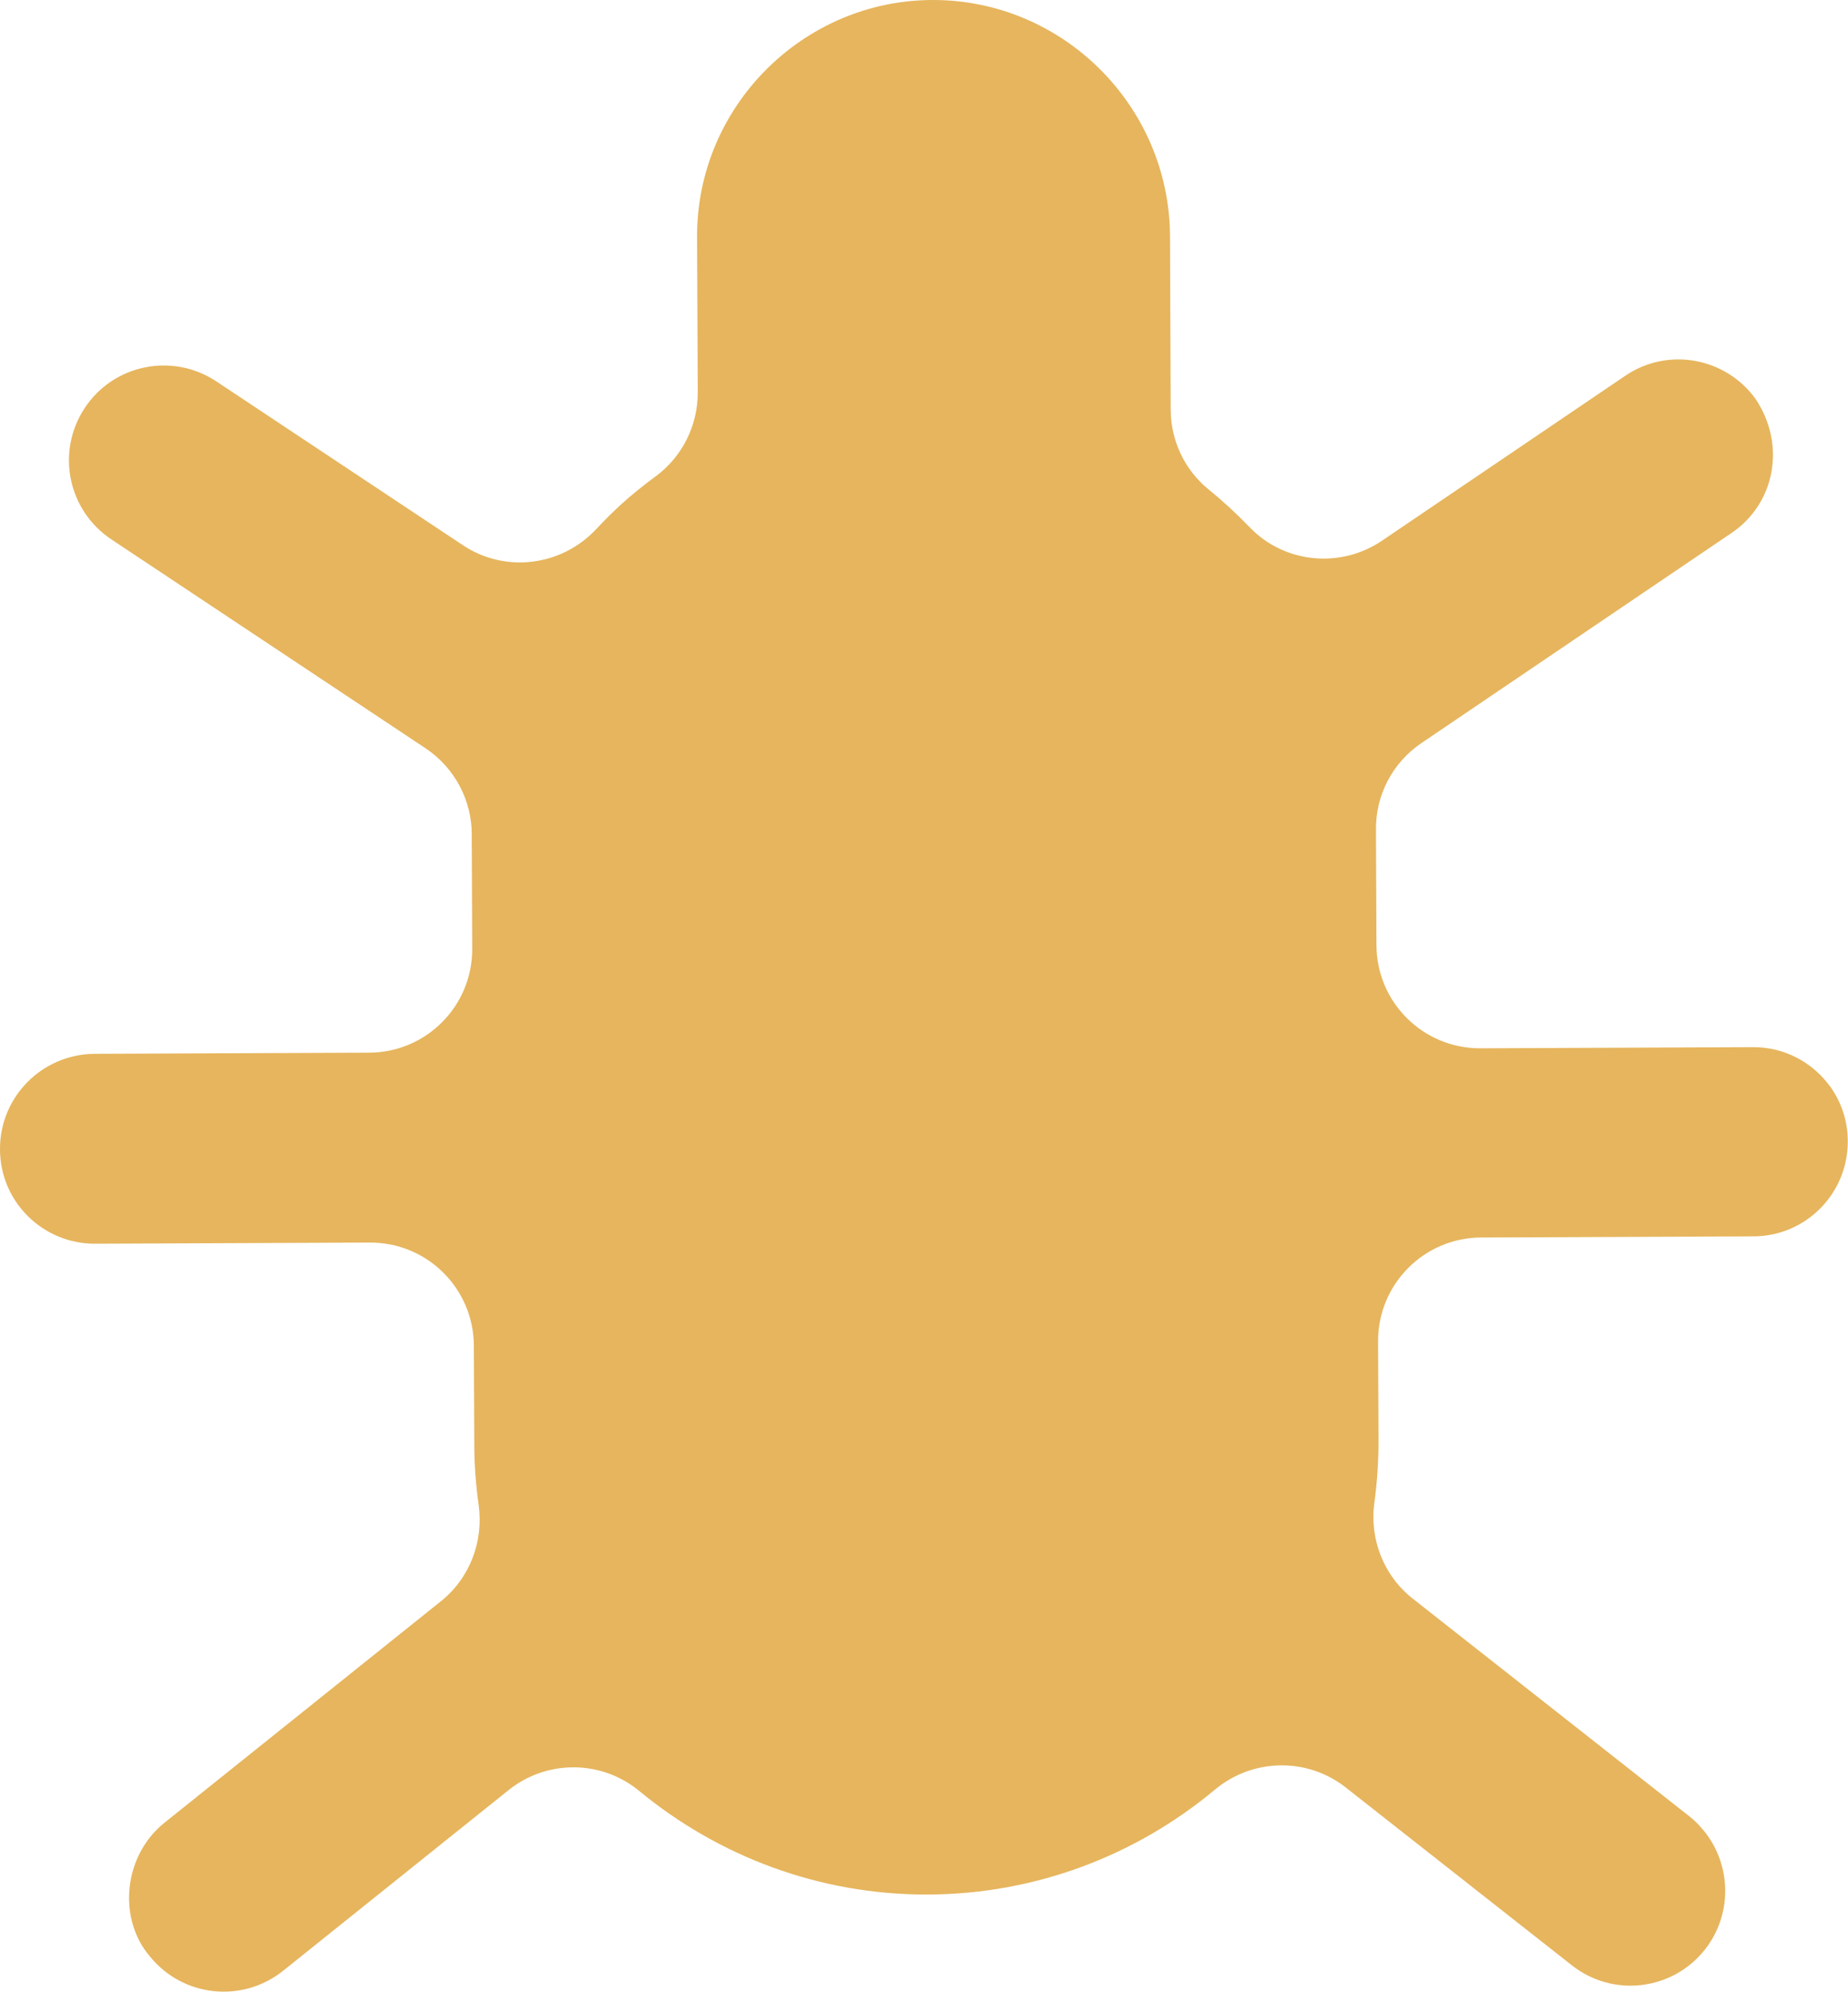
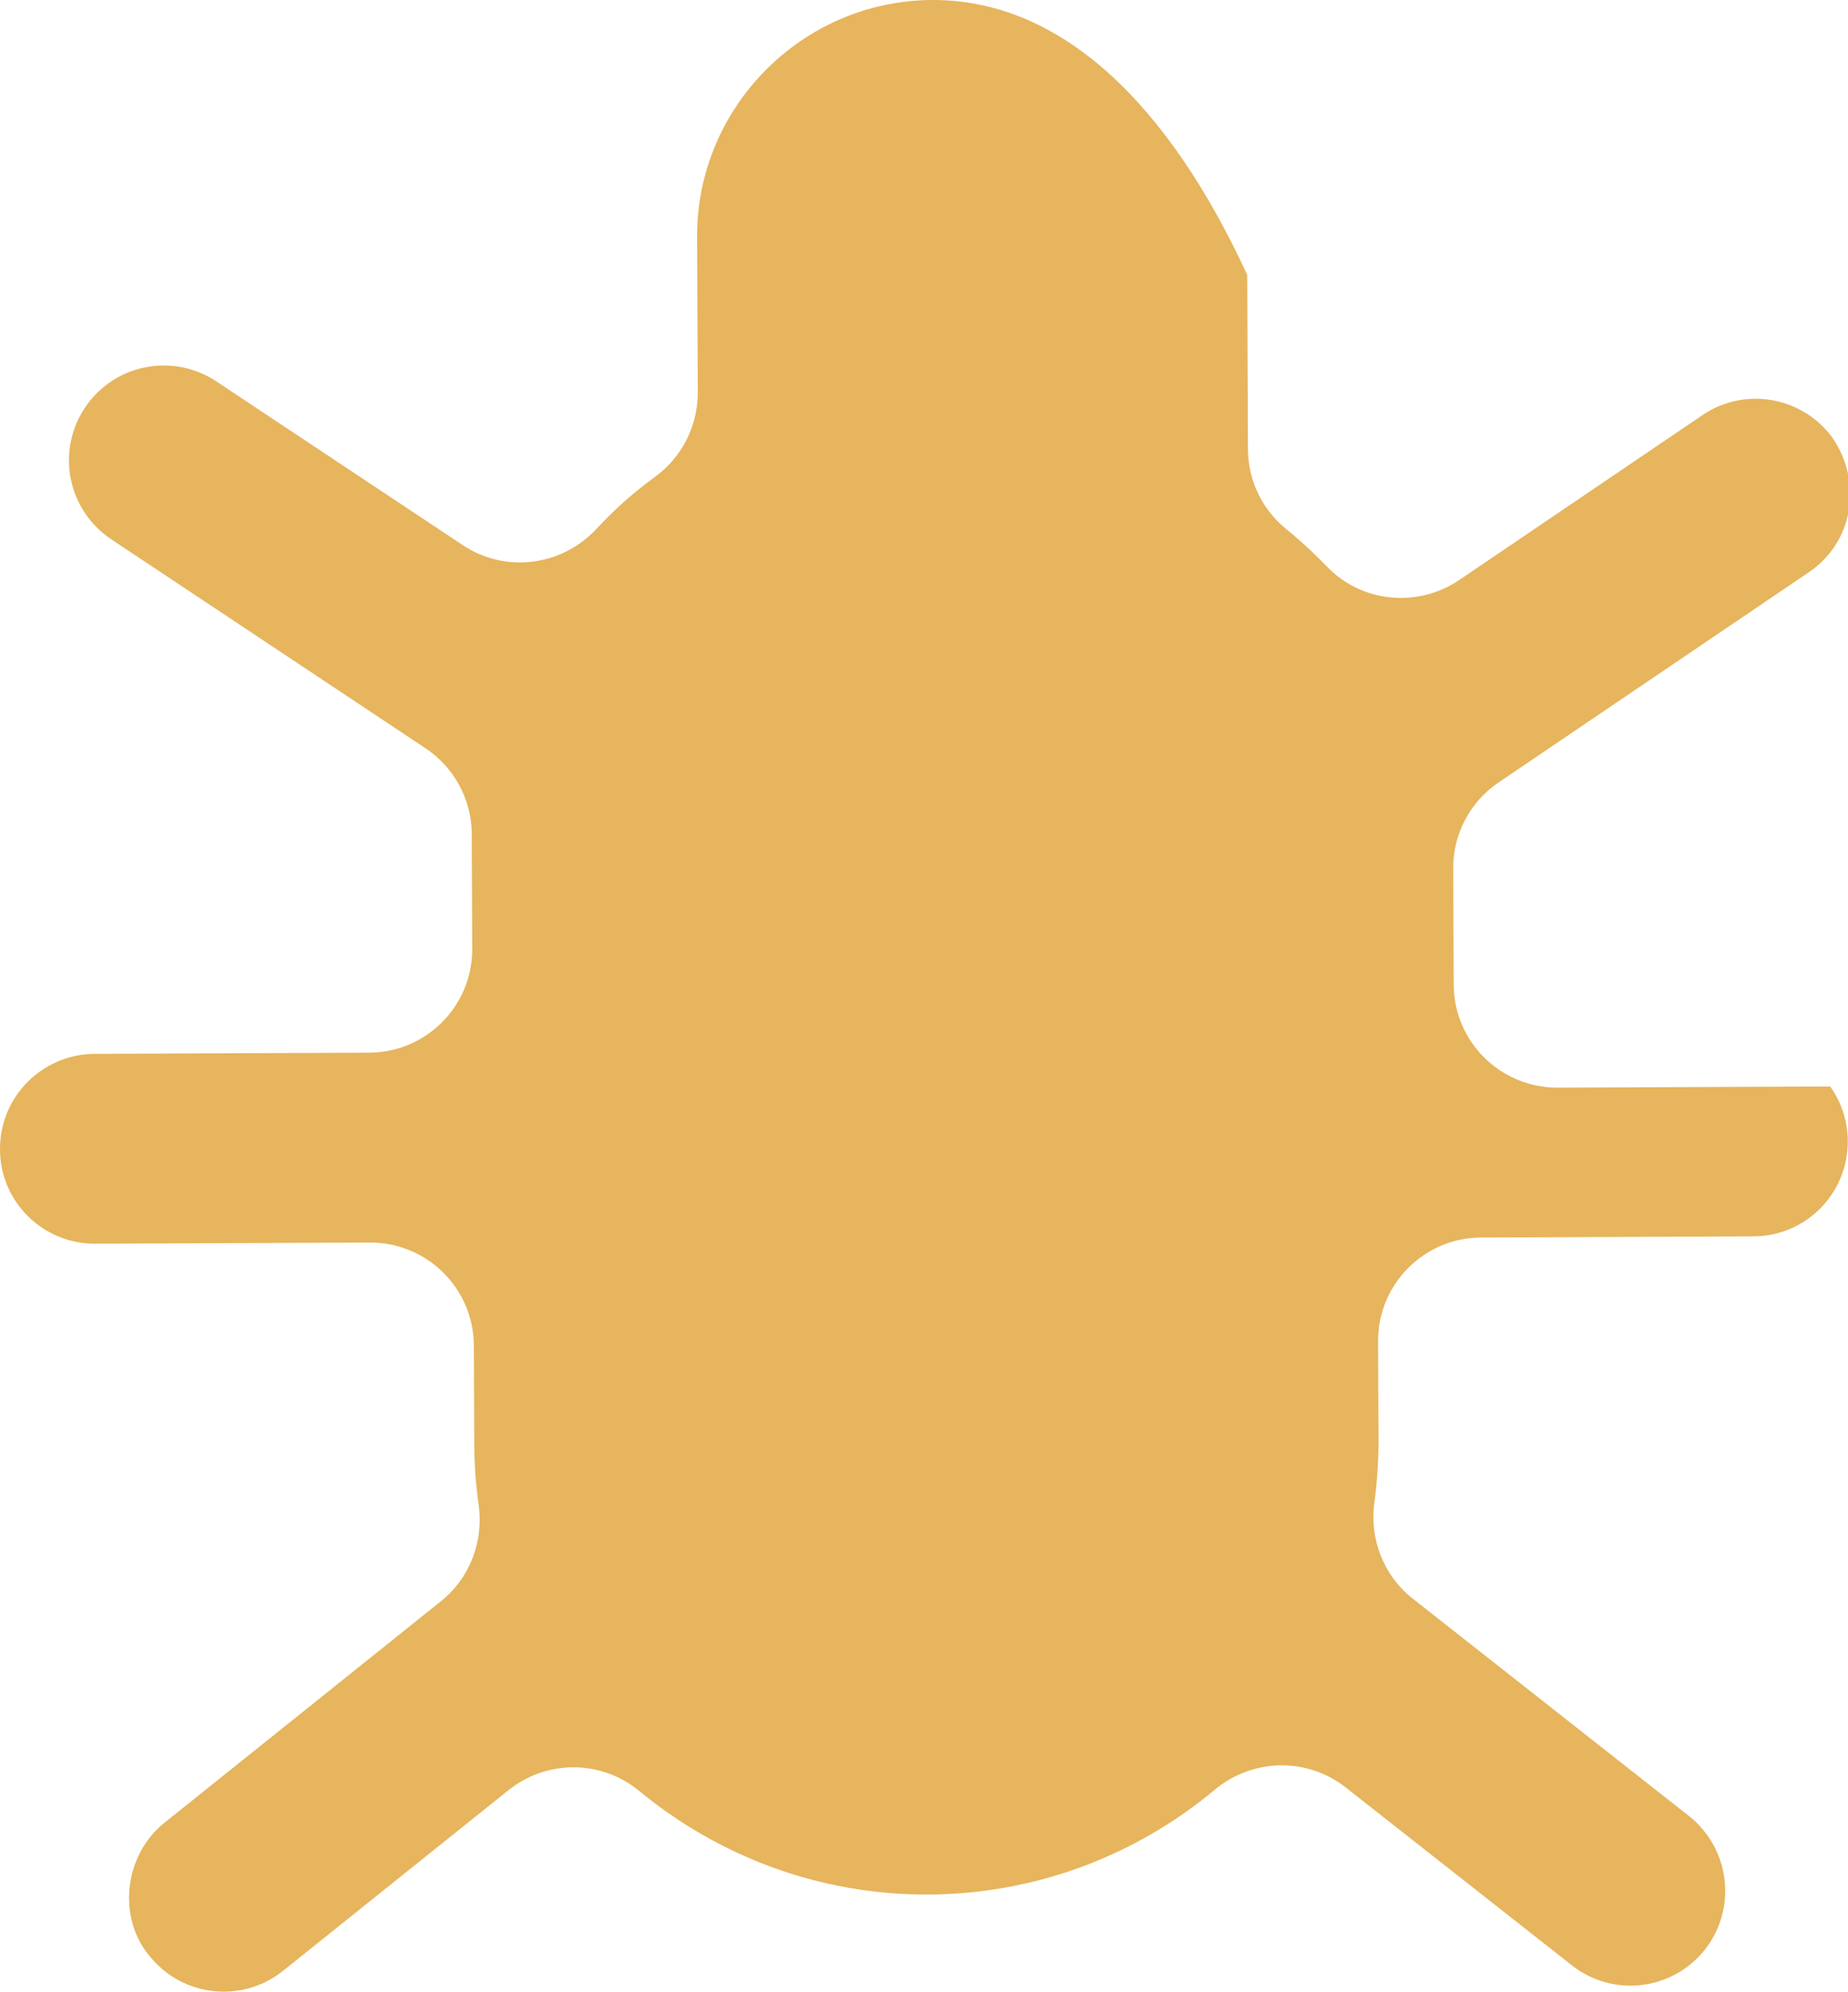
<svg xmlns="http://www.w3.org/2000/svg" id="Layer_1" width="803.8" height="866.4" version="1.1" viewBox="0 0 803.8 866.4">
  <defs>
    <style>
      .st0 {
        fill: #e6b55d;
      }
    </style>
  </defs>
-   <path class="st0" d="M796,472.6c-7.5-10.4-19.8-17.2-33.6-17.1l-118.5.5c-24.9.1-45.1-20-45.2-44.8l-.2-46.6c0-1.1,0-2.3,0-3.4-.3-15.2,7.2-29.5,19.8-38l134.9-91.4c18.9-12.8,23.8-38.4,10.3-58.4-13-17.9-38-22.5-56.5-10l-105.9,71.8c-18,12.2-42.4,9.9-57.5-5.8-5.6-5.8-11.5-11.3-17.8-16.4-10.5-8.5-16.5-21.2-16.6-34.7l-.3-75.8C508.5,45.8,462-.2,405.5,0c-56.5.2-102.6,46.7-102.3,103.2l.3,67.6c0,14.4-6.8,27.9-18.3,36.4s-18,14.6-26,23.1c-15.1,16-39.4,19.1-57.8,6.9l-107.3-71.3c-19-12.6-44.6-7.5-57.2,11.5-12.6,19-7.5,44.5,11.5,57.2l136.7,90.9c12.6,8.4,20.2,22.6,20.1,37.8s0,1.9,0,2.8l.2,46.6c.1,24.9-20,45.1-44.8,45.2l-119.5.5C18.3,458.6-.1,477.1,0,499.9c0,22.9,18.7,41.2,41.4,41.1l119.5-.5c24.9-.1,45.1,20,45.2,44.8l.2,43c0,9,.7,17.8,1.9,26.4,2.2,15.9-3.9,31.8-16.4,41.8l-120.3,96.4c-17.8,14.3-20.4,41.5-6.4,58,14.3,17.8,40.2,20.6,58,6.4l98.2-78.7c16.7-13.3,40.4-13.1,56.8.5,34.2,28.2,78.1,45.2,125.6,45,47.3-.2,90.8-17.3,124.7-45.6,16.4-13.7,40.1-14.2,56.9-1l98.4,77.4c17.9,14.1,43.8,11,57.9-6.9,11.6-14.8,11.5-35.1,1-49.7-2.2-3-4.8-5.9-7.9-8.3l-120.2-94.6c-12.6-9.9-18.9-25.8-16.7-41.8,1.2-8.9,1.8-17.9,1.8-27.1l-.2-43c-.1-24.9,20-45.1,44.8-45.2l118.4-.5c22.8,0,41.2-18.6,41.1-41.4,0-9-2.9-17.2-7.8-24Z" />
+   <path class="st0" d="M796,472.6l-118.5.5c-24.9.1-45.1-20-45.2-44.8l-.2-46.6c0-1.1,0-2.3,0-3.4-.3-15.2,7.2-29.5,19.8-38l134.9-91.4c18.9-12.8,23.8-38.4,10.3-58.4-13-17.9-38-22.5-56.5-10l-105.9,71.8c-18,12.2-42.4,9.9-57.5-5.8-5.6-5.8-11.5-11.3-17.8-16.4-10.5-8.5-16.5-21.2-16.6-34.7l-.3-75.8C508.5,45.8,462-.2,405.5,0c-56.5.2-102.6,46.7-102.3,103.2l.3,67.6c0,14.4-6.8,27.9-18.3,36.4s-18,14.6-26,23.1c-15.1,16-39.4,19.1-57.8,6.9l-107.3-71.3c-19-12.6-44.6-7.5-57.2,11.5-12.6,19-7.5,44.5,11.5,57.2l136.7,90.9c12.6,8.4,20.2,22.6,20.1,37.8s0,1.9,0,2.8l.2,46.6c.1,24.9-20,45.1-44.8,45.2l-119.5.5C18.3,458.6-.1,477.1,0,499.9c0,22.9,18.7,41.2,41.4,41.1l119.5-.5c24.9-.1,45.1,20,45.2,44.8l.2,43c0,9,.7,17.8,1.9,26.4,2.2,15.9-3.9,31.8-16.4,41.8l-120.3,96.4c-17.8,14.3-20.4,41.5-6.4,58,14.3,17.8,40.2,20.6,58,6.4l98.2-78.7c16.7-13.3,40.4-13.1,56.8.5,34.2,28.2,78.1,45.2,125.6,45,47.3-.2,90.8-17.3,124.7-45.6,16.4-13.7,40.1-14.2,56.9-1l98.4,77.4c17.9,14.1,43.8,11,57.9-6.9,11.6-14.8,11.5-35.1,1-49.7-2.2-3-4.8-5.9-7.9-8.3l-120.2-94.6c-12.6-9.9-18.9-25.8-16.7-41.8,1.2-8.9,1.8-17.9,1.8-27.1l-.2-43c-.1-24.9,20-45.1,44.8-45.2l118.4-.5c22.8,0,41.2-18.6,41.1-41.4,0-9-2.9-17.2-7.8-24Z" />
</svg>